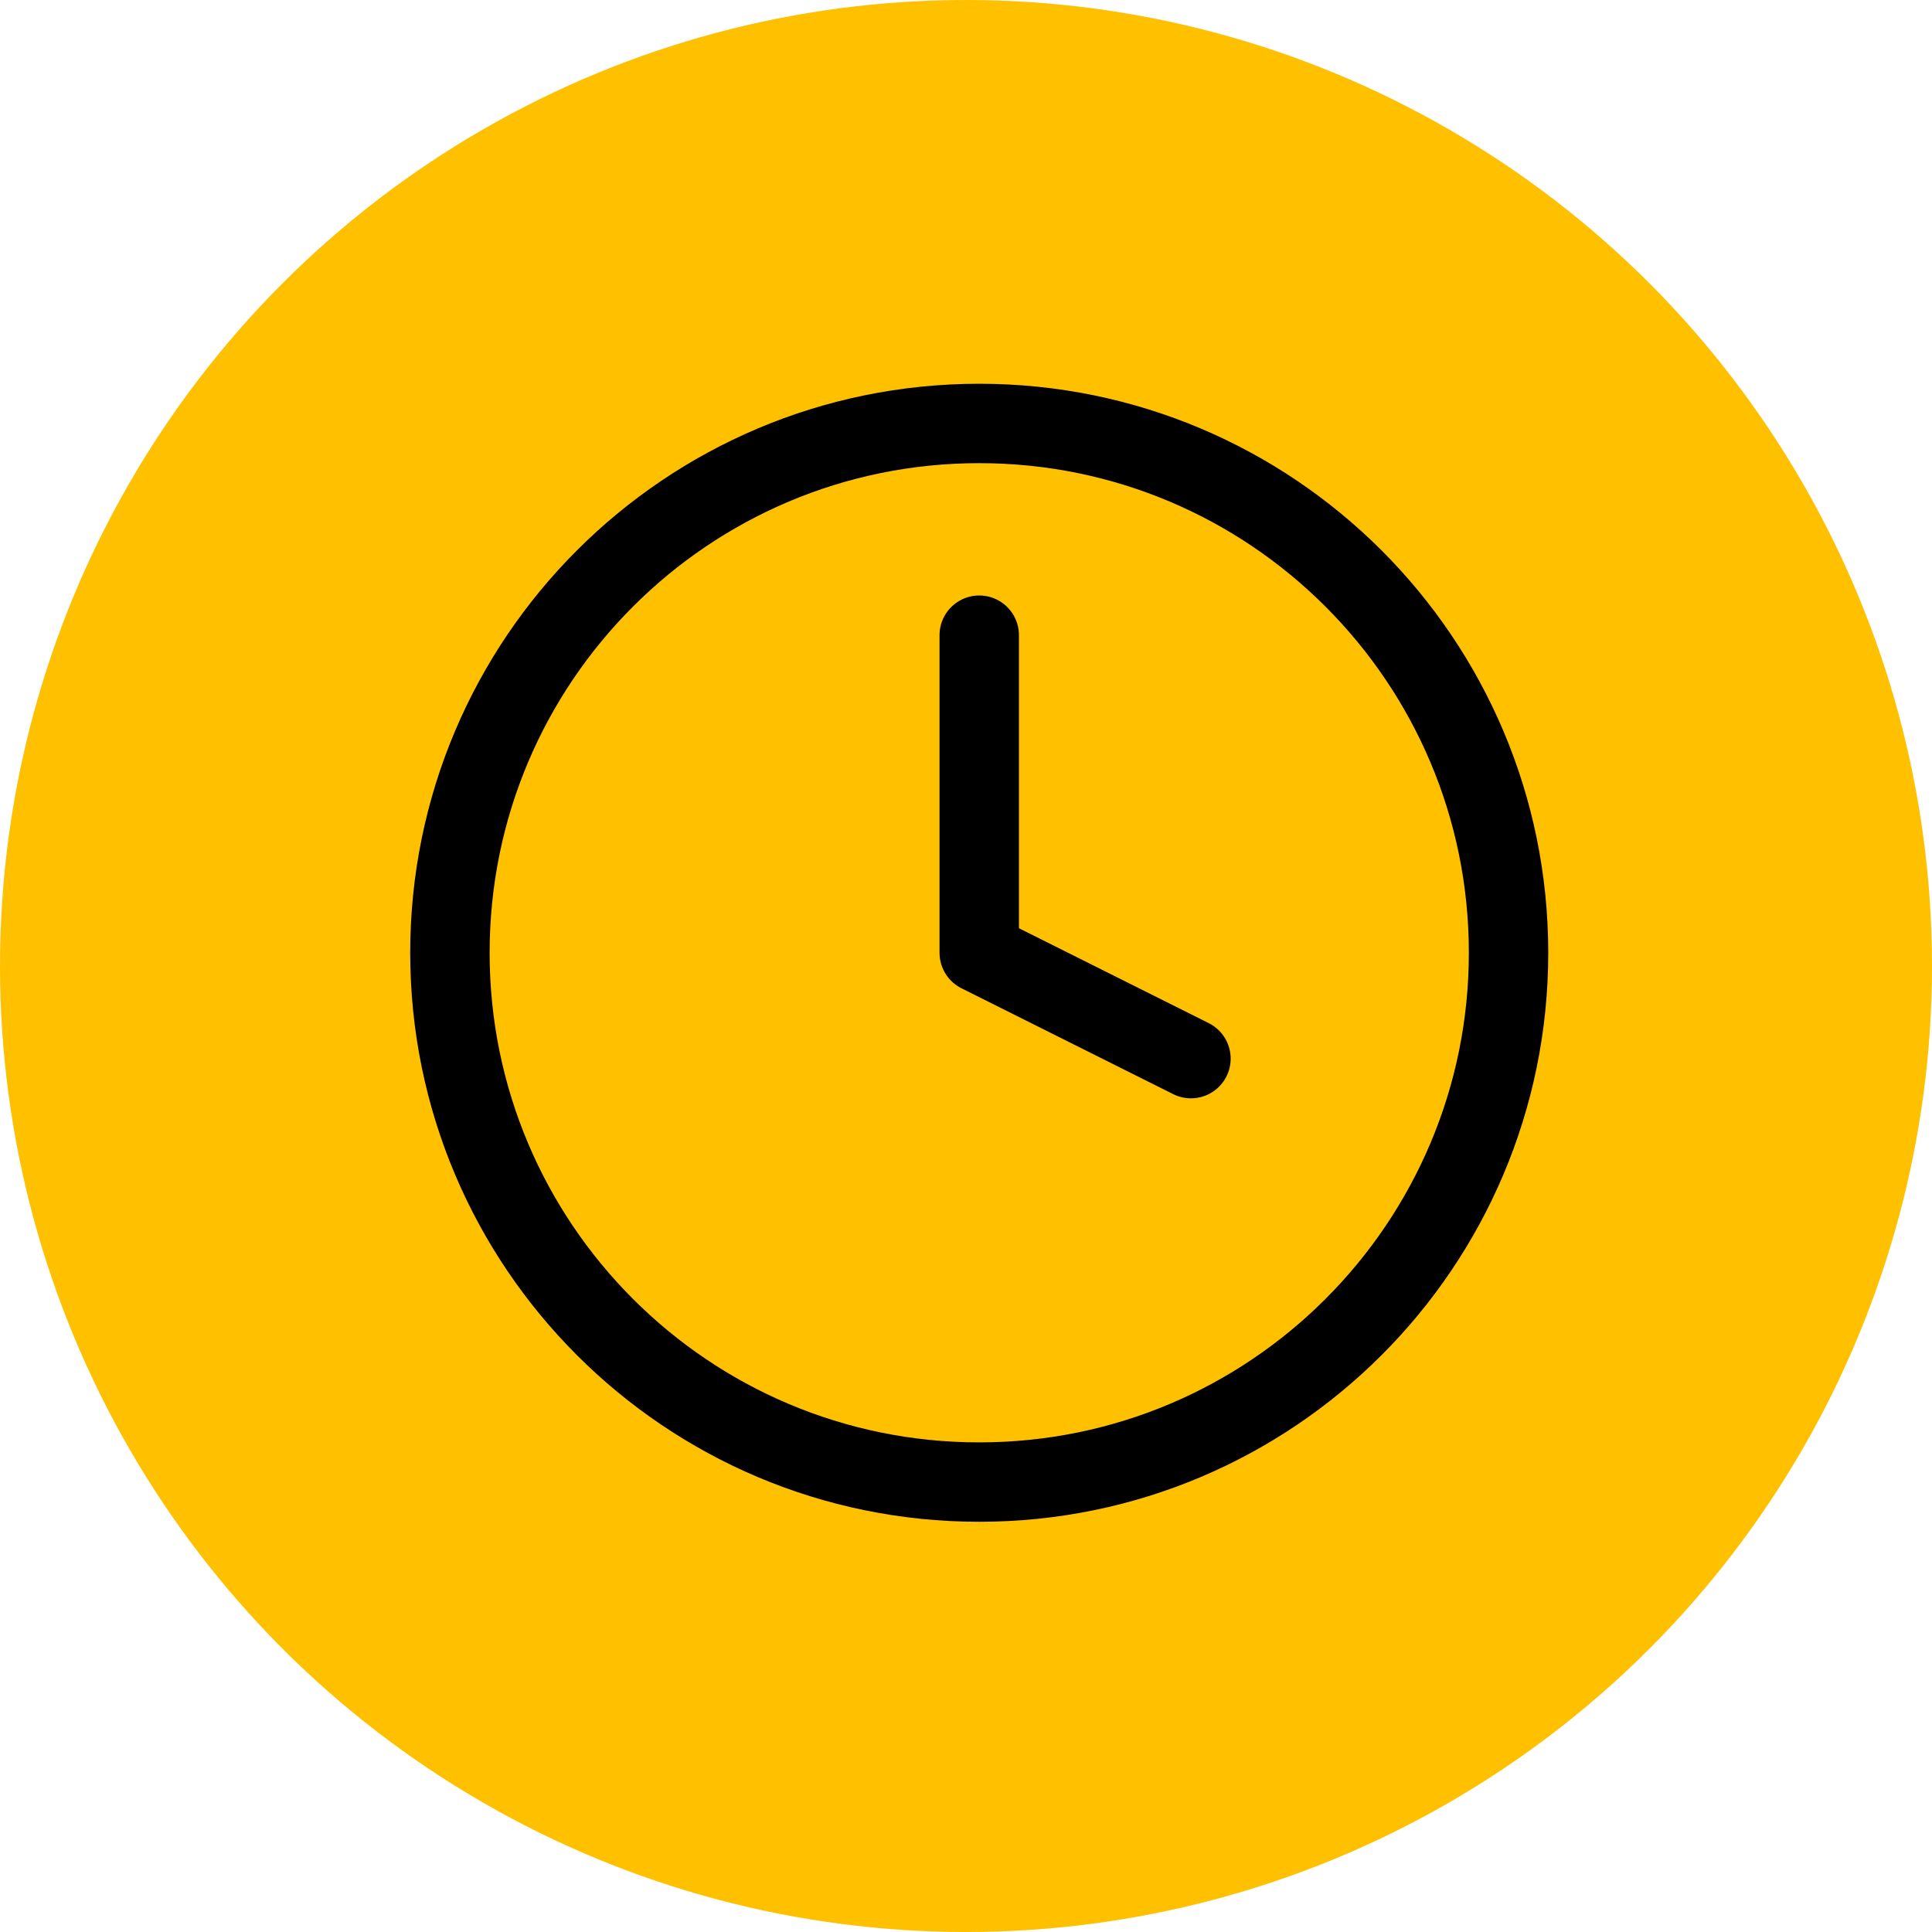
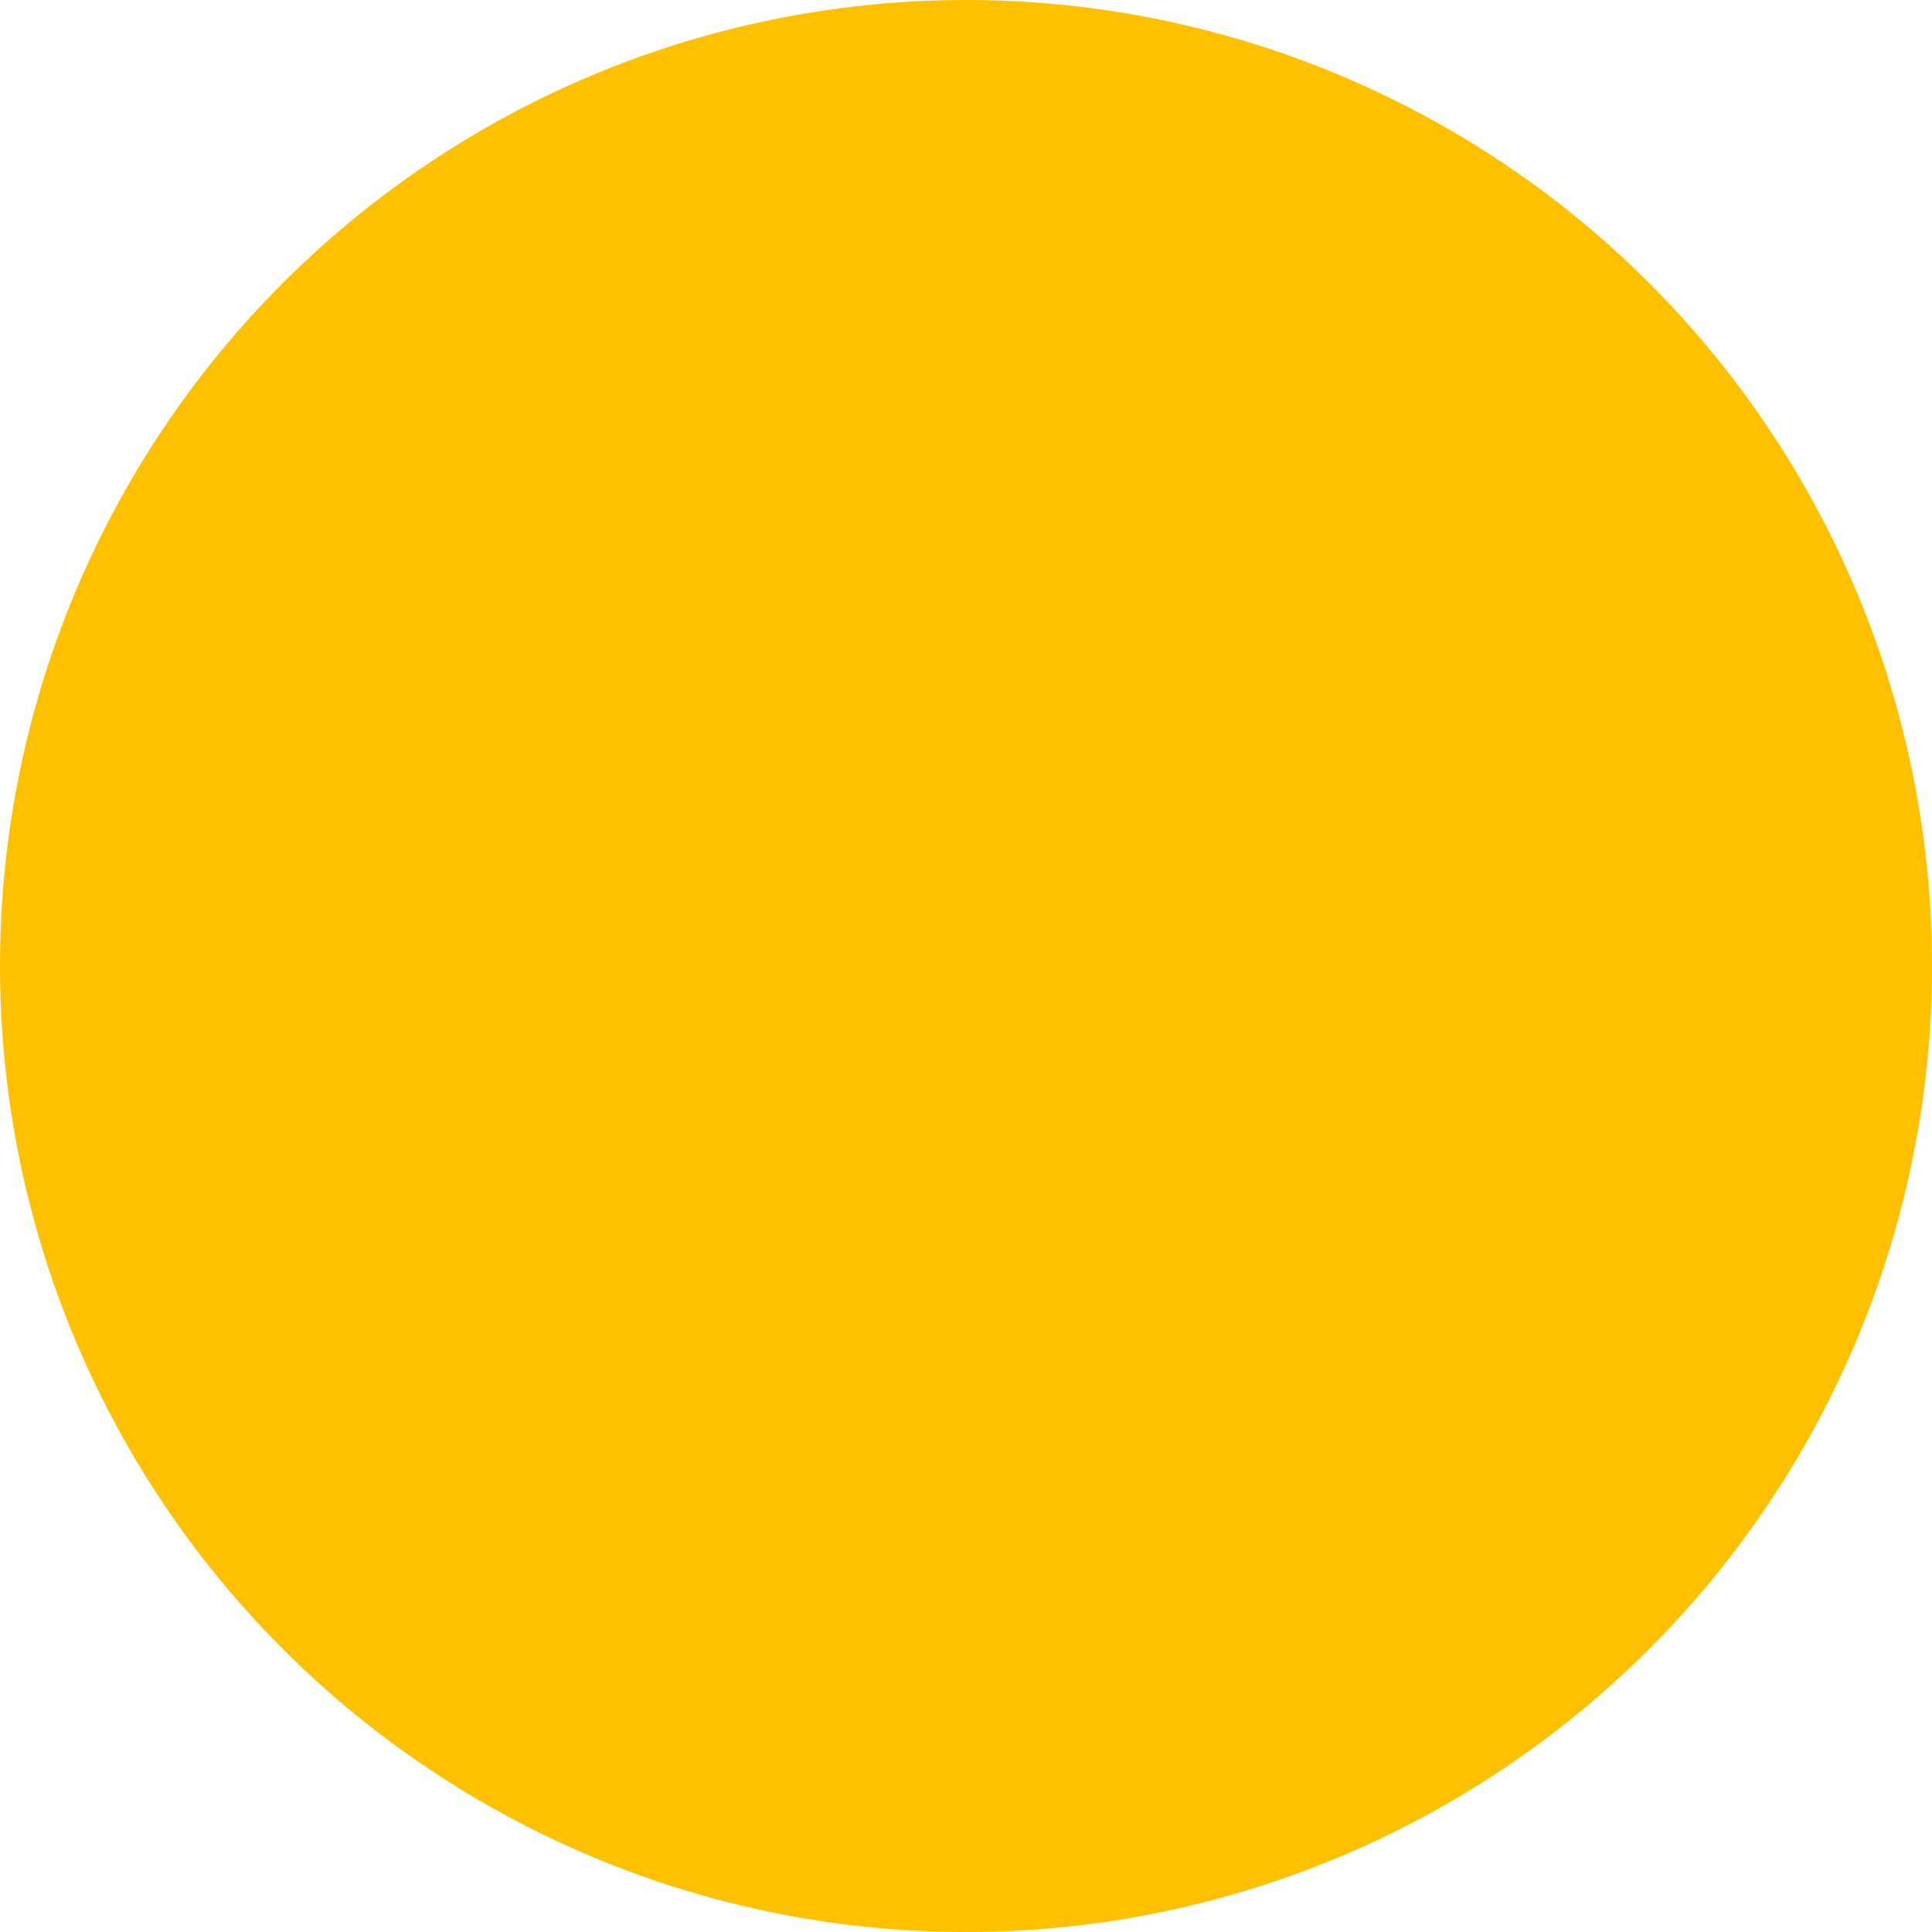
<svg xmlns="http://www.w3.org/2000/svg" width="73" height="73" fill="none">
  <circle cx="36.5" cy="36.5" r="36.5" fill="#FFC000" />
-   <path stroke="#000" stroke-linecap="round" stroke-linejoin="round" stroke-width="3" d="M37 24v12l8 4" />
-   <path stroke="#000" stroke-linecap="round" stroke-linejoin="round" stroke-width="3" d="M37 56c11.046 0 20-8.954 20-20s-8.954-20-20-20-20 8.954-20 20 8.954 20 20 20Z" />
</svg>